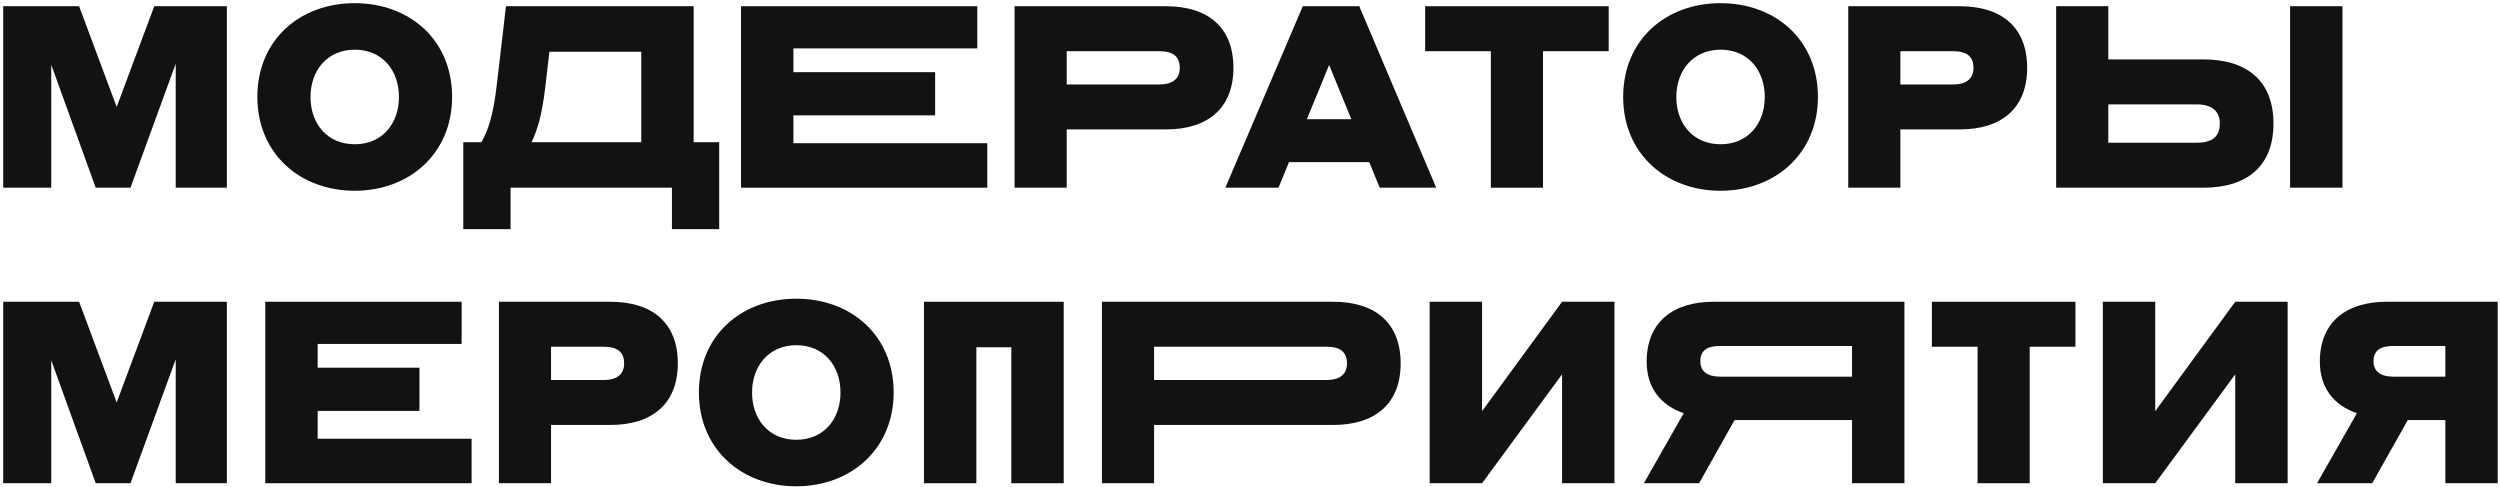
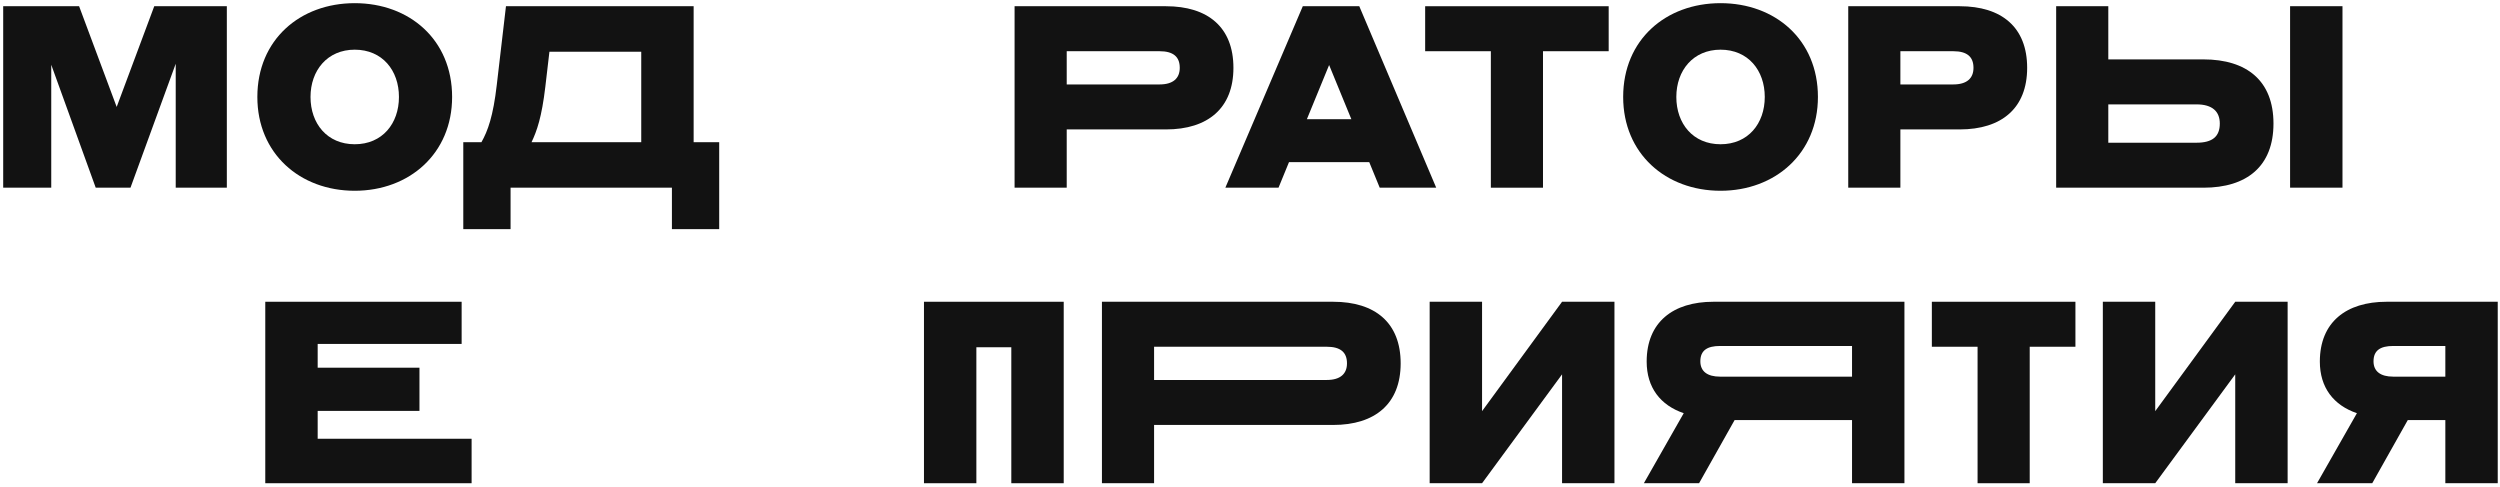
<svg xmlns="http://www.w3.org/2000/svg" width="626" height="122" viewBox="0 0 626 122" fill="none">
  <path d="M0.8 47H12.832V16.216L23.968 47H32.672L44 15.96V47H56.8V1.56H38.624L29.216 26.776L19.808 1.56H0.8V47Z" fill="#121212" />
  <path d="M88.825 47.768C102.521 47.768 113.209 38.424 113.209 24.28C113.209 9.944 102.521 0.792 88.825 0.792C75.129 0.792 64.441 9.944 64.441 24.28C64.441 38.424 75.065 47.768 88.825 47.768ZM88.825 36.12C81.913 36.12 77.753 30.936 77.753 24.28C77.753 17.624 81.977 12.44 88.825 12.44C95.737 12.44 99.897 17.624 99.897 24.28C99.897 30.936 95.737 36.12 88.825 36.12Z" fill="#121212" />
  <path d="M126.695 1.56L124.391 21.272C123.495 29.08 122.151 32.792 120.551 35.608H116.007V57.368H127.847V47H168.247V57.368H180.087V35.608H173.687V1.56H126.695ZM160.567 35.608H133.095C134.439 32.792 135.655 29.336 136.551 21.72L137.575 12.952H160.567V35.608Z" fill="#121212" />
-   <path d="M185.55 47H247.214V35.864H198.67V28.888H234.158V18.072H198.67V12.12H244.718V1.56H185.55V47Z" fill="#121212" />
  <path d="M254.05 47H267.106V32.408H291.954C302.45 32.408 308.85 27.096 308.85 16.984C308.85 6.808 302.45 1.56 291.954 1.56H254.05V47ZM290.354 12.824C293.81 12.824 295.41 14.232 295.41 16.984C295.41 19.608 293.746 21.144 290.354 21.144H267.106V12.824H290.354Z" fill="#121212" />
  <path d="M345.483 47H359.628L340.363 1.56H326.219L306.827 47H320.139L322.763 40.6H342.859L345.483 47ZM327.243 29.848L332.811 16.28L338.379 29.848H327.243Z" fill="#121212" />
  <path d="M373.309 47H386.365V12.824H402.812V1.56H356.86V12.824H373.309V47Z" fill="#121212" />
  <path d="M430.825 47.768C444.521 47.768 455.209 38.424 455.209 24.28C455.209 9.944 444.521 0.792 430.825 0.792C417.129 0.792 406.441 9.944 406.441 24.28C406.441 38.424 417.065 47.768 430.825 47.768ZM430.825 36.12C423.913 36.12 419.753 30.936 419.753 24.28C419.753 17.624 423.977 12.44 430.825 12.44C437.737 12.44 441.897 17.624 441.897 24.28C441.897 30.936 437.737 36.12 430.825 36.12Z" fill="#121212" />
  <path d="M462.8 47H475.856V32.408H490.704C501.2 32.408 507.6 27.096 507.6 16.984C507.6 6.808 501.2 1.56 490.704 1.56H462.8V47ZM489.104 12.824C492.56 12.824 494.16 14.232 494.16 16.984C494.16 19.608 492.496 21.144 489.104 21.144H475.856V12.824H489.104Z" fill="#121212" />
  <path d="M551.742 14.872H527.919V1.56H514.862V47H551.742C562.622 47 569.279 41.624 569.279 30.936C569.279 20.248 562.622 14.872 551.742 14.872ZM573.438 47H586.558V1.56H573.438V47ZM550.014 26.136C553.982 26.136 555.839 27.928 555.839 30.936C555.839 34.2 553.982 35.736 550.014 35.736H527.919V26.136H550.014Z" fill="#121212" />
-   <path d="M0.8 121H12.832V90.216L23.968 121H32.672L44 89.96V121H56.8V75.56H38.624L29.216 100.776L19.808 75.56H0.8V121Z" fill="#121212" />
  <path d="M66.425 121H118.089V109.864H79.545V102.888H105.033V92.072H79.545V86.12H115.593V75.56H66.425V121Z" fill="#121212" />
-   <path d="M124.925 121H137.981V106.408H152.829C163.325 106.408 169.725 101.096 169.725 90.984C169.725 80.808 163.325 75.56 152.829 75.56H124.925V121ZM151.229 86.824C154.685 86.824 156.285 88.232 156.285 90.984C156.285 93.608 154.621 95.144 151.229 95.144H137.981V86.824H151.229Z" fill="#121212" />
-   <path d="M199.387 121.768C213.083 121.768 223.771 112.424 223.771 98.28C223.771 83.944 213.083 74.792 199.387 74.792C185.691 74.792 175.003 83.944 175.003 98.28C175.003 112.424 185.627 121.768 199.387 121.768ZM199.387 110.12C192.475 110.12 188.315 104.936 188.315 98.28C188.315 91.624 192.539 86.44 199.387 86.44C206.299 86.44 210.459 91.624 210.459 98.28C210.459 104.936 206.299 110.12 199.387 110.12Z" fill="#121212" />
  <path d="M231.362 121H244.482V86.952H253.234V121H266.354V75.56H231.362V121Z" fill="#121212" />
  <path d="M275.925 121H288.981V106.408H333.829C344.325 106.408 350.725 101.096 350.725 90.984C350.725 80.808 344.325 75.56 333.829 75.56H275.925V121ZM332.229 86.824C335.685 86.824 337.285 88.232 337.285 90.984C337.285 93.608 335.621 95.144 332.229 95.144H288.981V86.824H332.229Z" fill="#121212" />
  <path d="M357.987 121H371.107L391.139 93.736V121H404.259V75.56H391.139L371.107 102.952V75.56H357.987V121Z" fill="#121212" />
  <path d="M425.447 121L434.342 105.192H463.75V121H476.87V75.56H429.03C418.918 75.56 412.326 80.68 412.326 90.536C412.326 97.064 415.782 101.48 421.606 103.464L411.622 121H425.447ZM430.694 94.312C427.494 94.312 425.766 92.968 425.766 90.472C425.766 87.784 427.43 86.632 430.694 86.632H463.75V94.312H430.694Z" fill="#121212" />
  <path d="M495.184 121H508.24V86.824H519.688V75.56H483.735V86.824H495.184V121Z" fill="#121212" />
  <path d="M526.55 121H539.67L559.702 93.736V121H572.822V75.56H559.702L539.67 102.952V75.56H526.55V121Z" fill="#121212" />
  <path d="M594.009 121L602.905 105.192H612.313V121H625.433V75.56H597.593C587.481 75.56 580.889 80.68 580.889 90.536C580.889 97.064 584.345 101.48 590.169 103.464L580.185 121H594.009ZM599.257 94.312C596.057 94.312 594.329 92.968 594.329 90.472C594.329 87.784 595.993 86.632 599.257 86.632H612.313V94.312H599.257Z" fill="#121212" />
</svg>